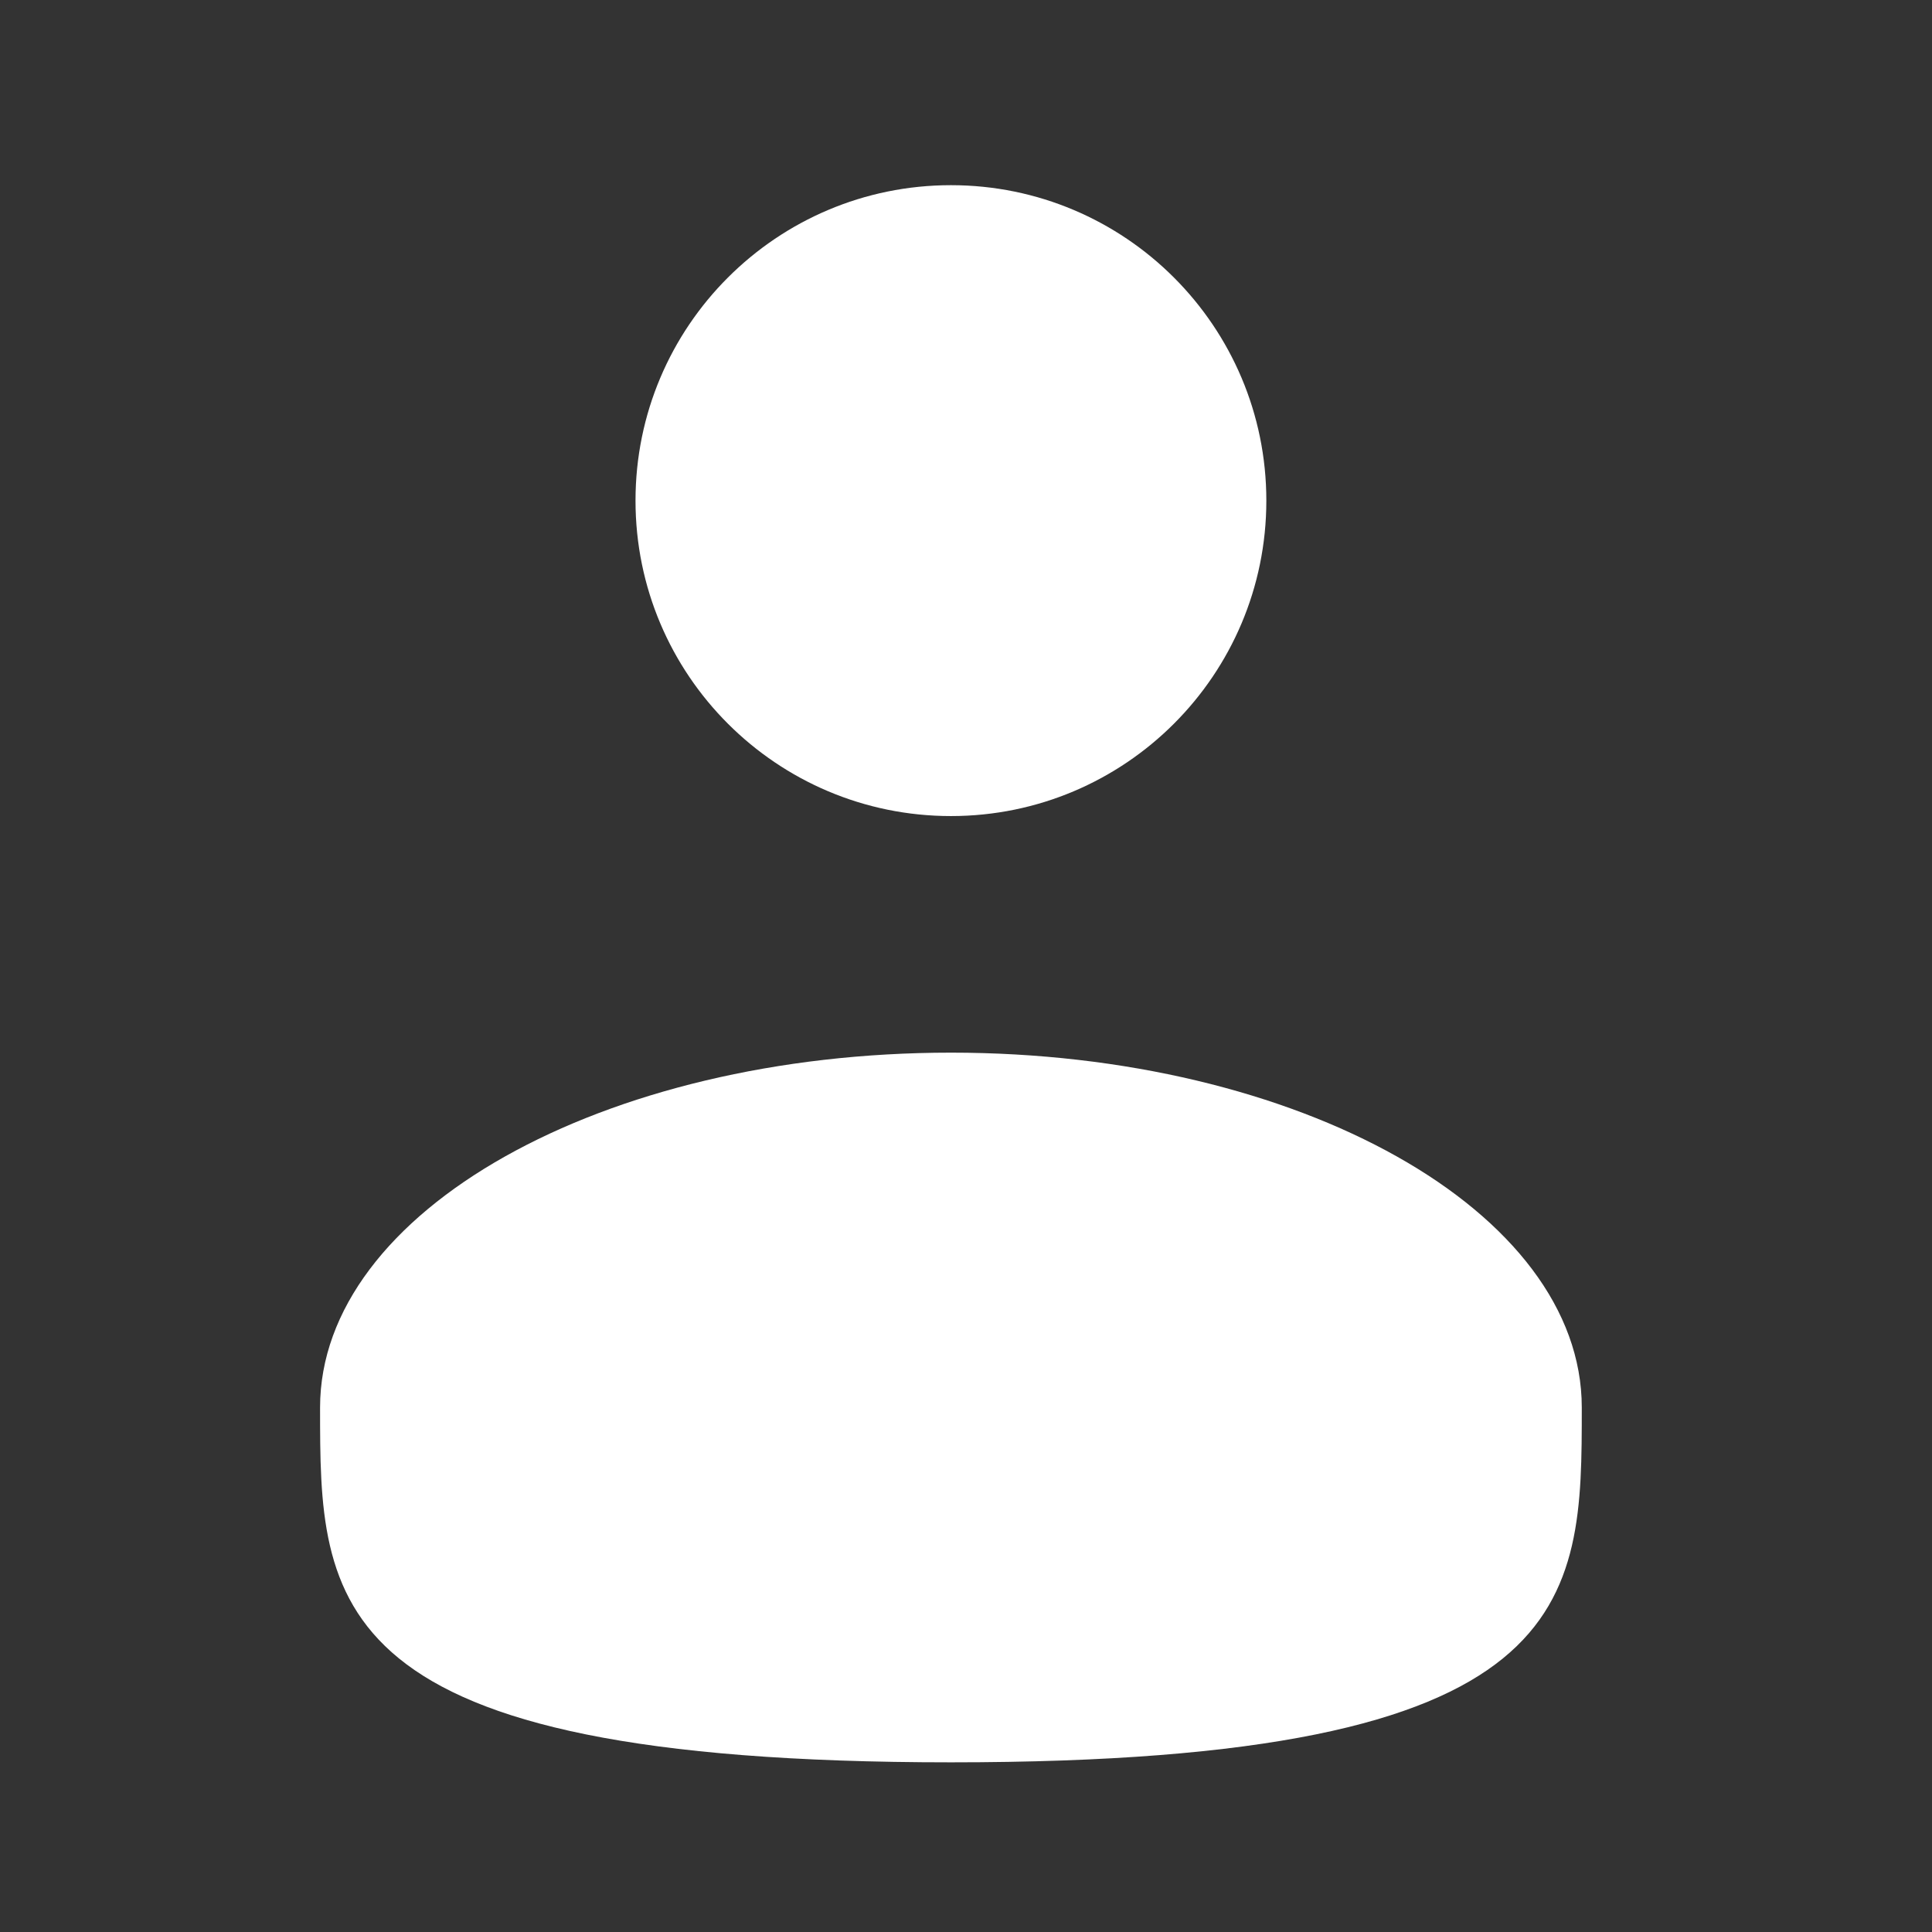
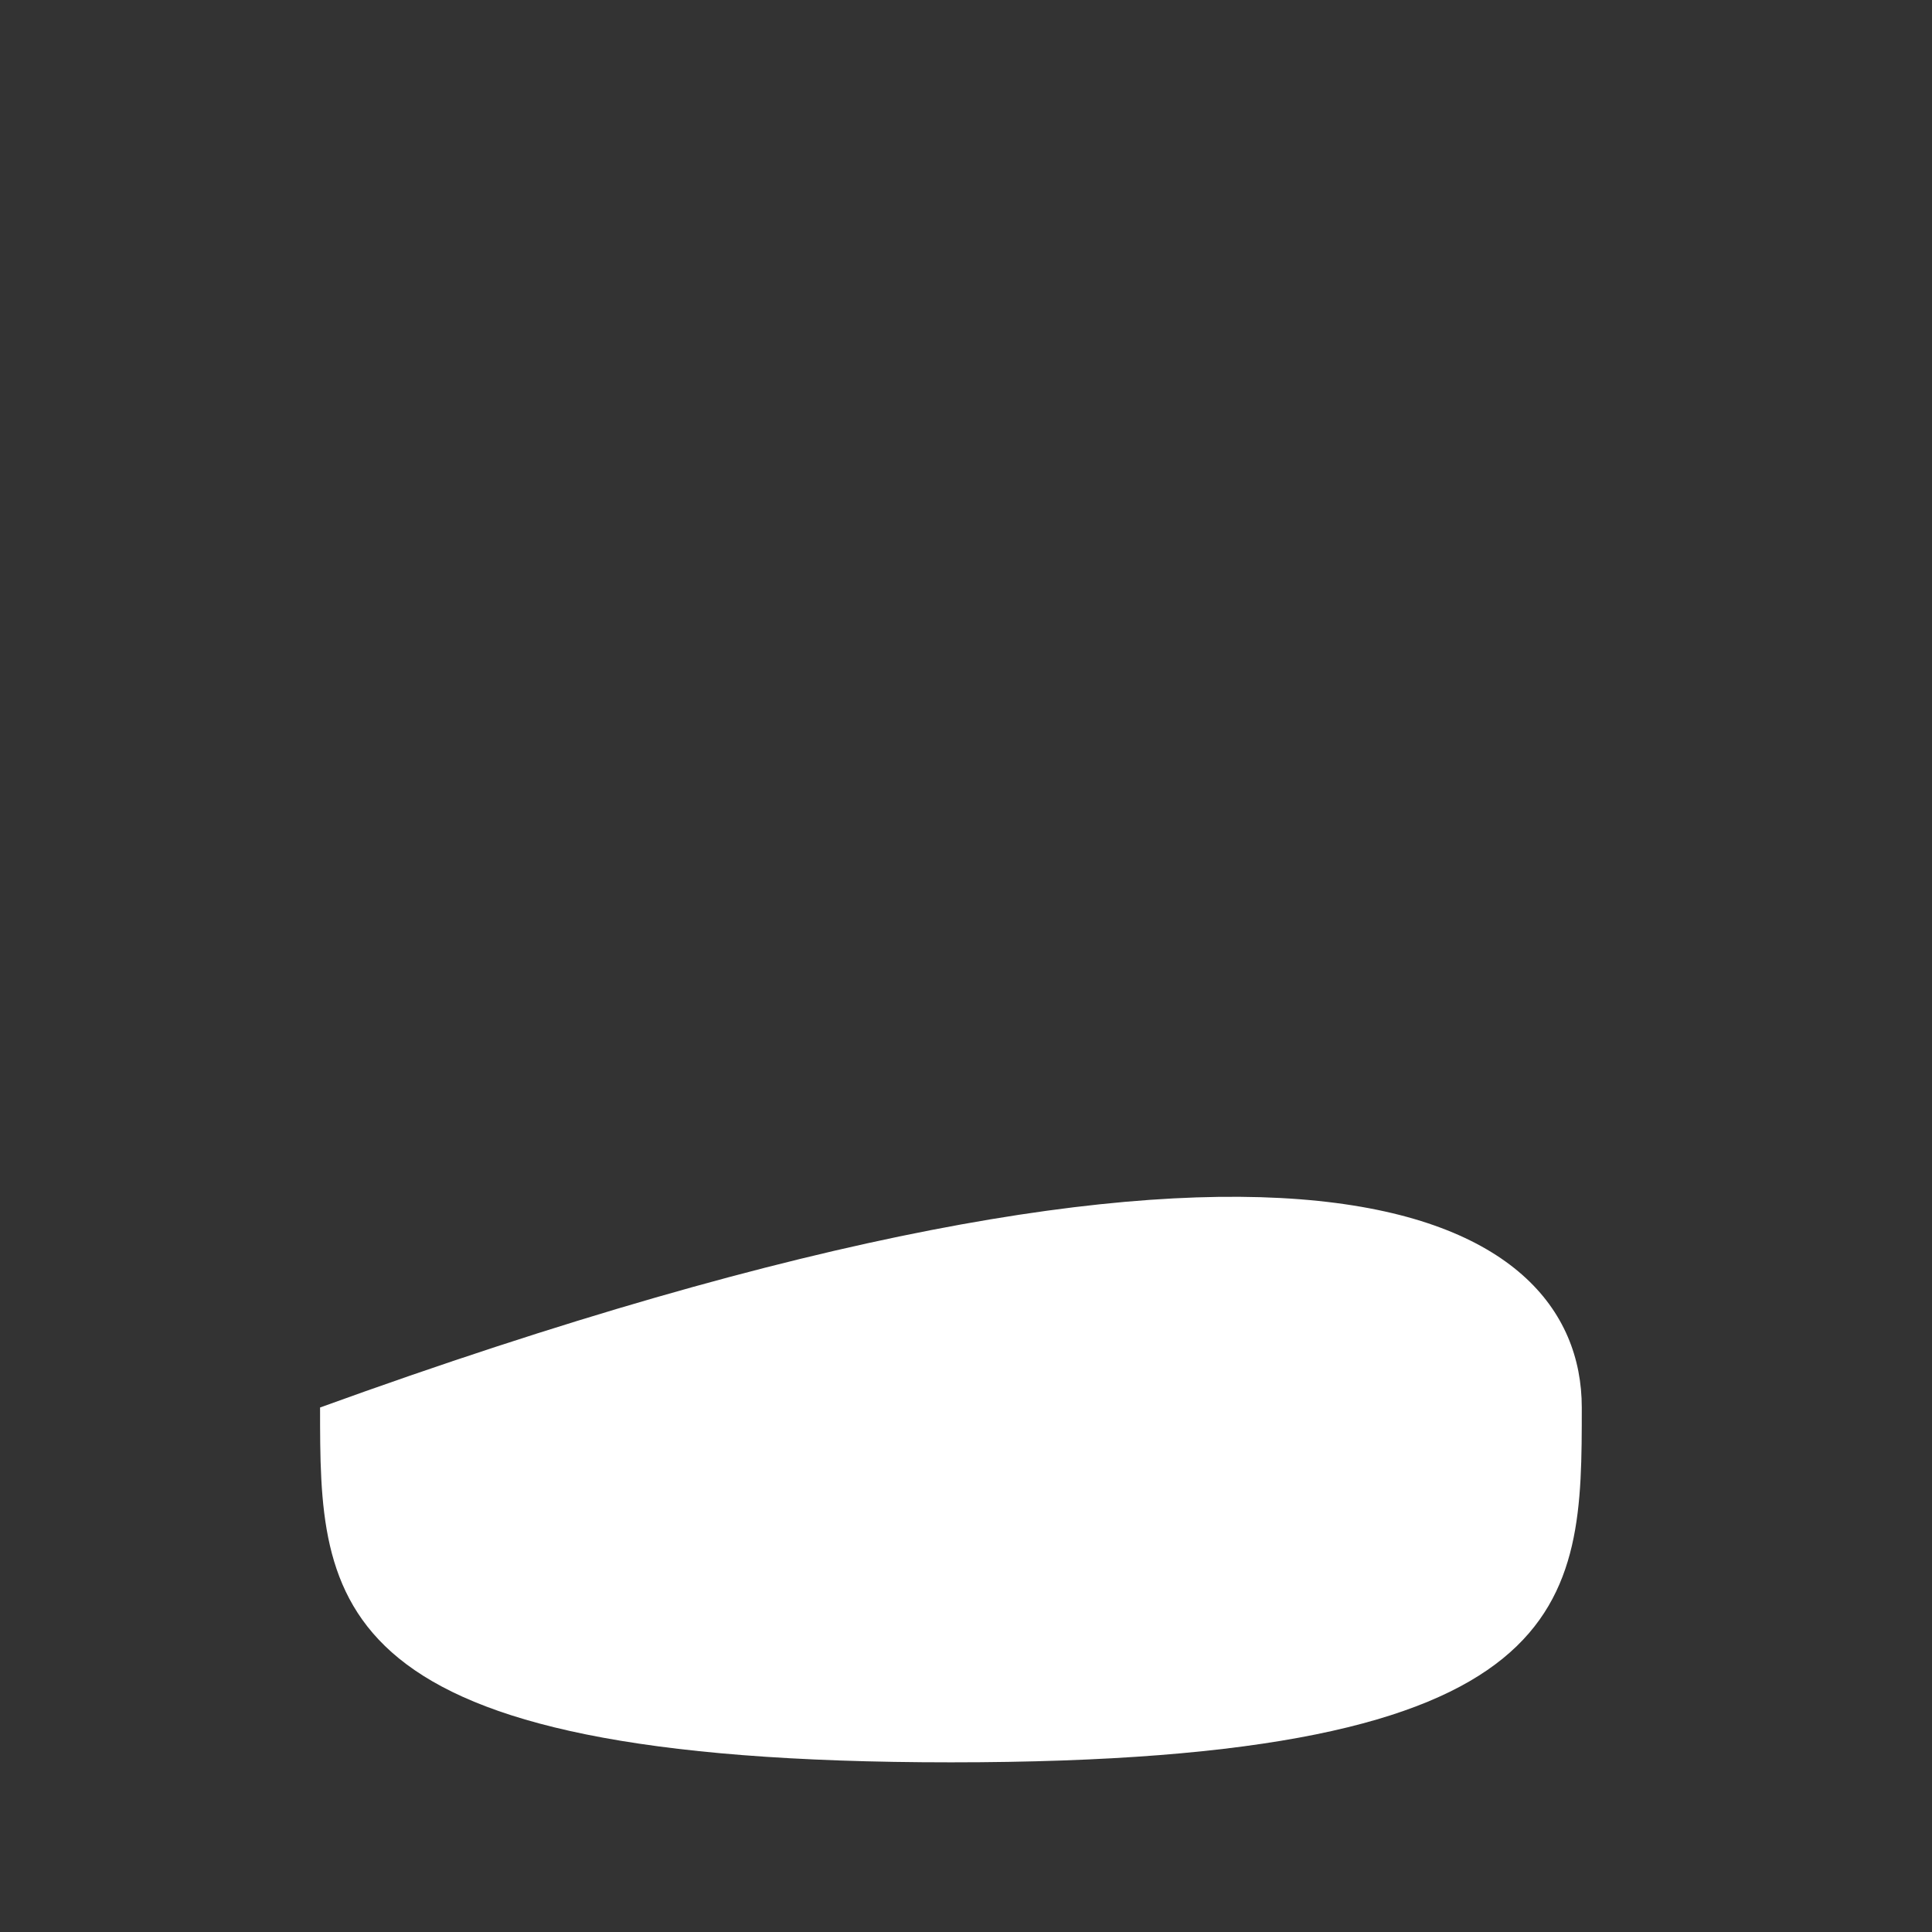
<svg xmlns="http://www.w3.org/2000/svg" width="33" height="33" viewBox="0 0 33 33" fill="none">
  <rect x="0" y="0" width="33" height="33" fill="#333333" stroke="none" />
-   <path d="M16.243 13.939C19.218 13.939 21.63 11.527 21.63 8.551C21.63 5.575 19.218 3.163 16.243 3.163C13.267 3.163 10.855 5.575 10.855 8.551C10.855 11.527 13.267 13.939 16.243 13.939Z" fill="white" />
-   <path d="M27.018 24.041C27.018 27.388 27.018 30.102 16.243 30.102C5.467 30.102 5.467 27.388 5.467 24.041C5.467 20.693 10.291 17.98 16.243 17.98C22.194 17.98 27.018 20.693 27.018 24.041Z" fill="white" />
+   <path d="M27.018 24.041C27.018 27.388 27.018 30.102 16.243 30.102C5.467 30.102 5.467 27.388 5.467 24.041C22.194 17.98 27.018 20.693 27.018 24.041Z" fill="white" />
</svg>